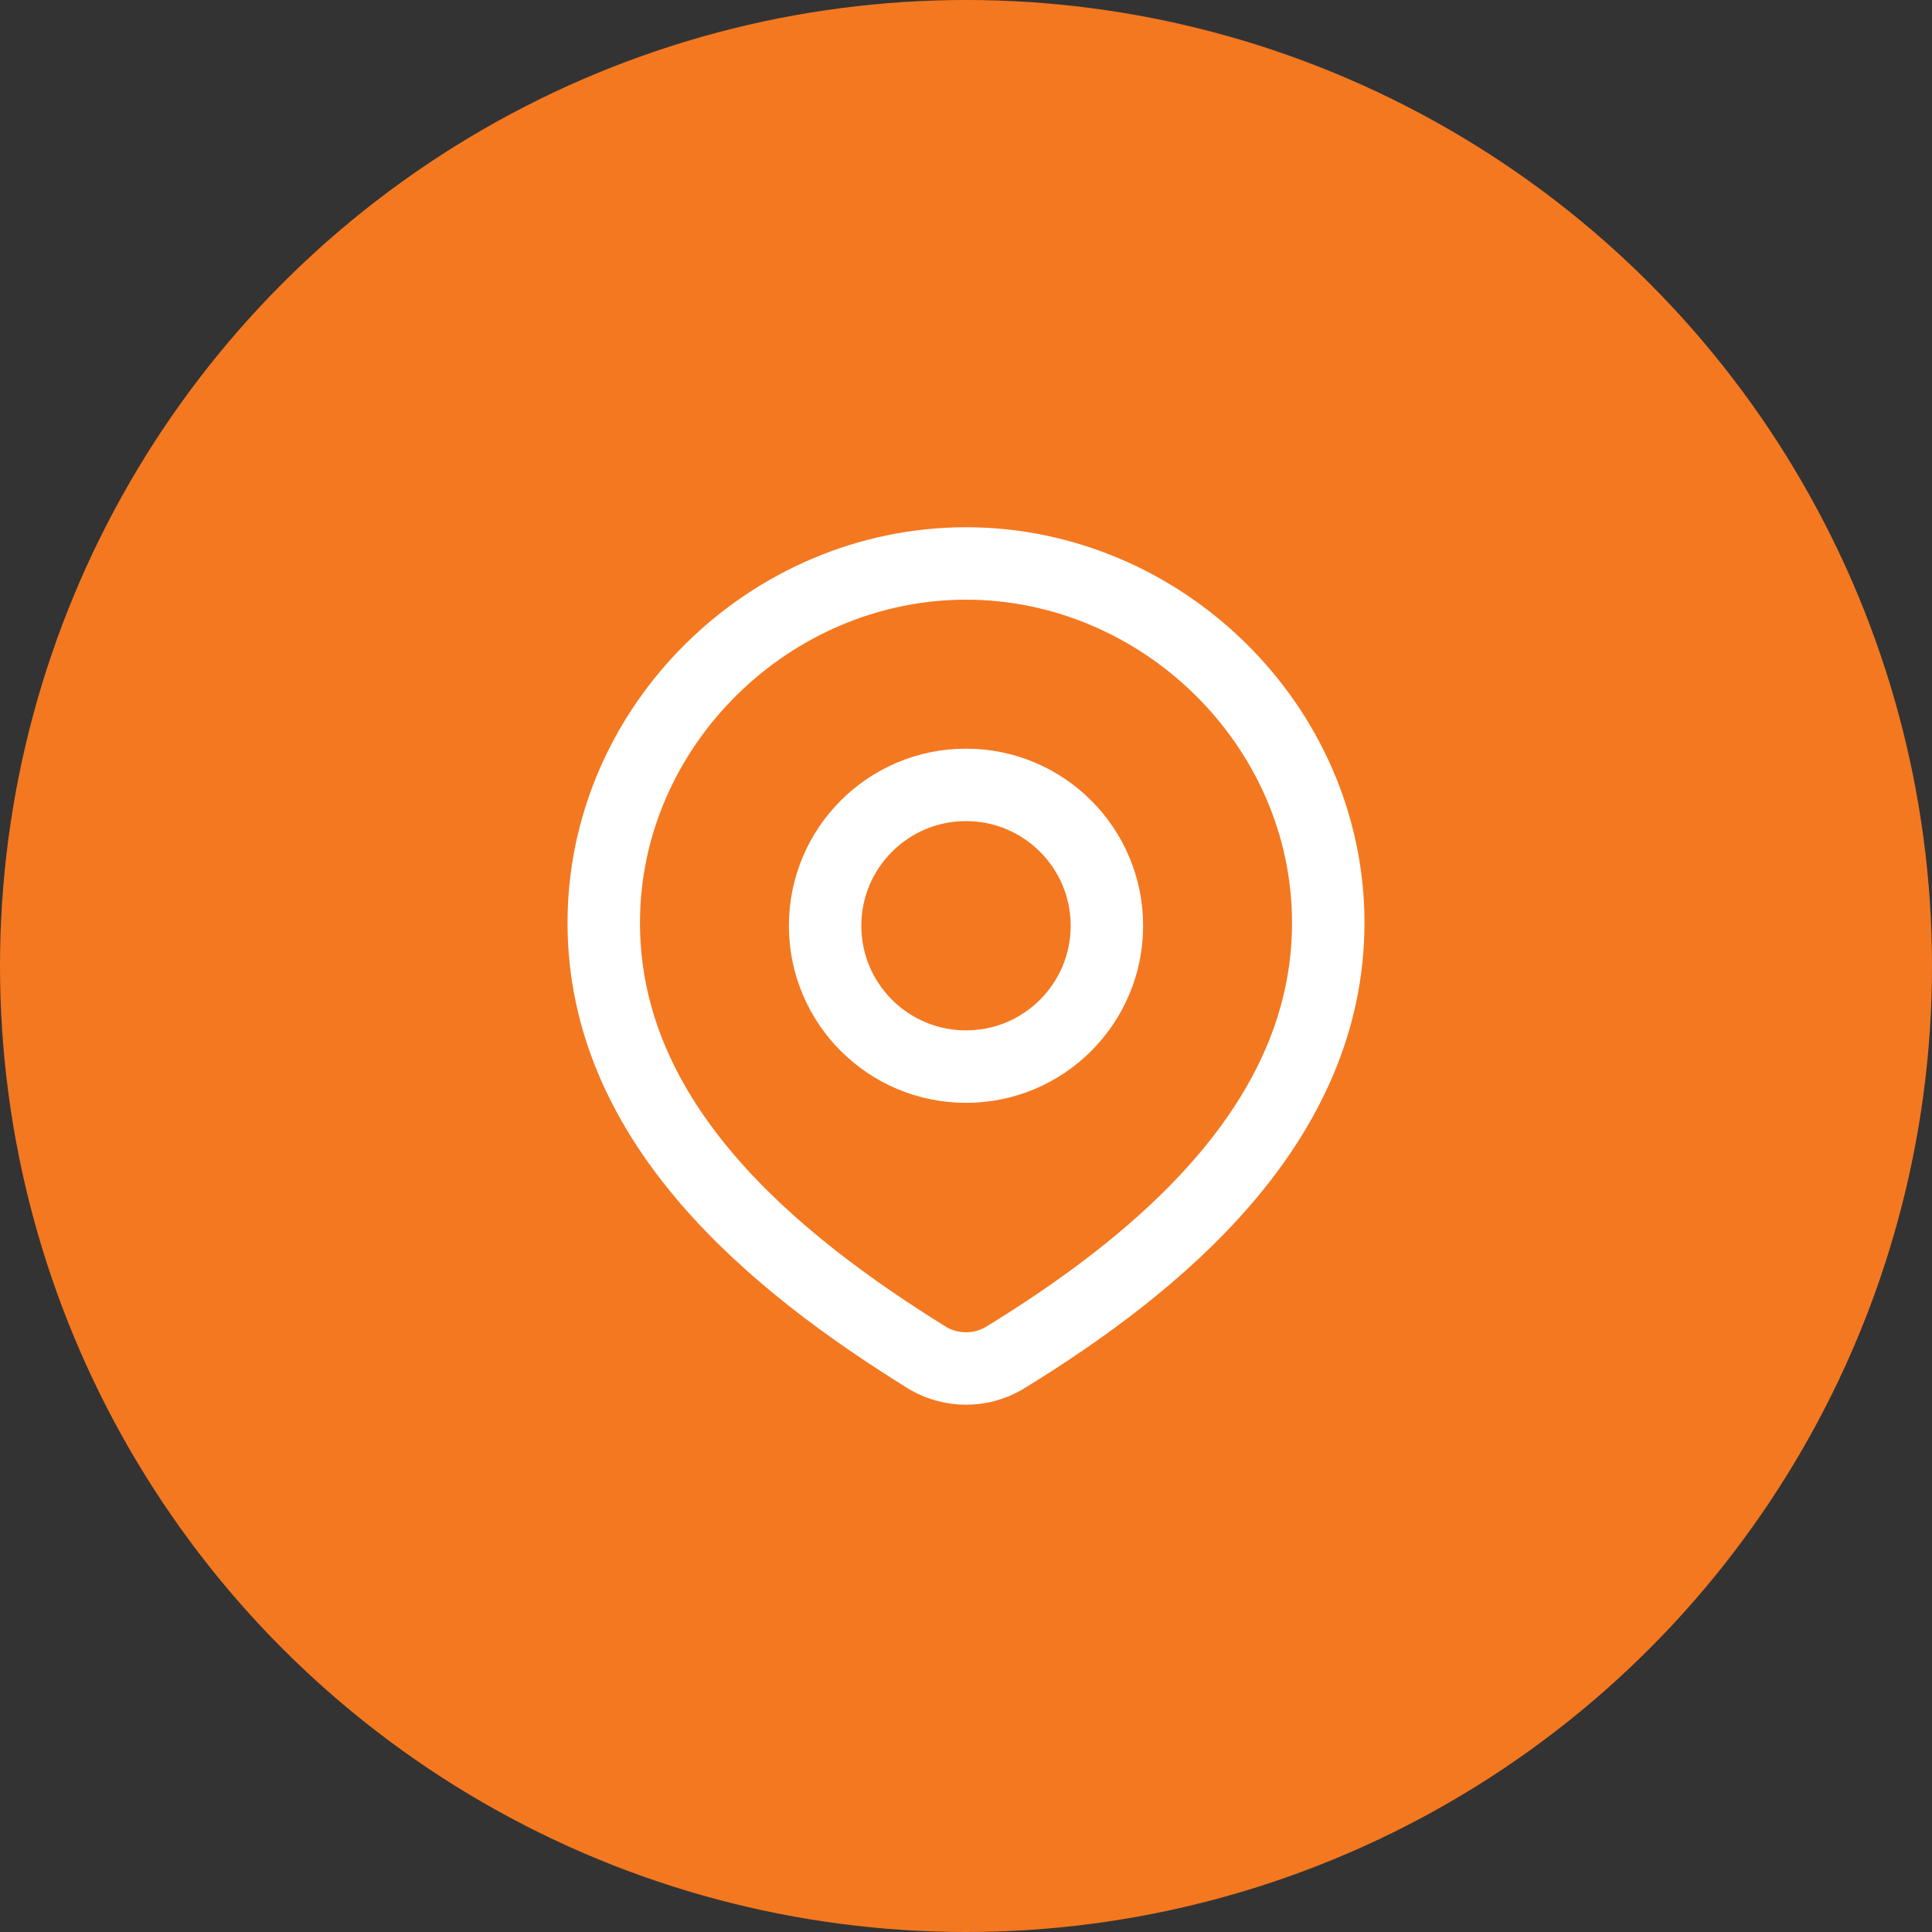
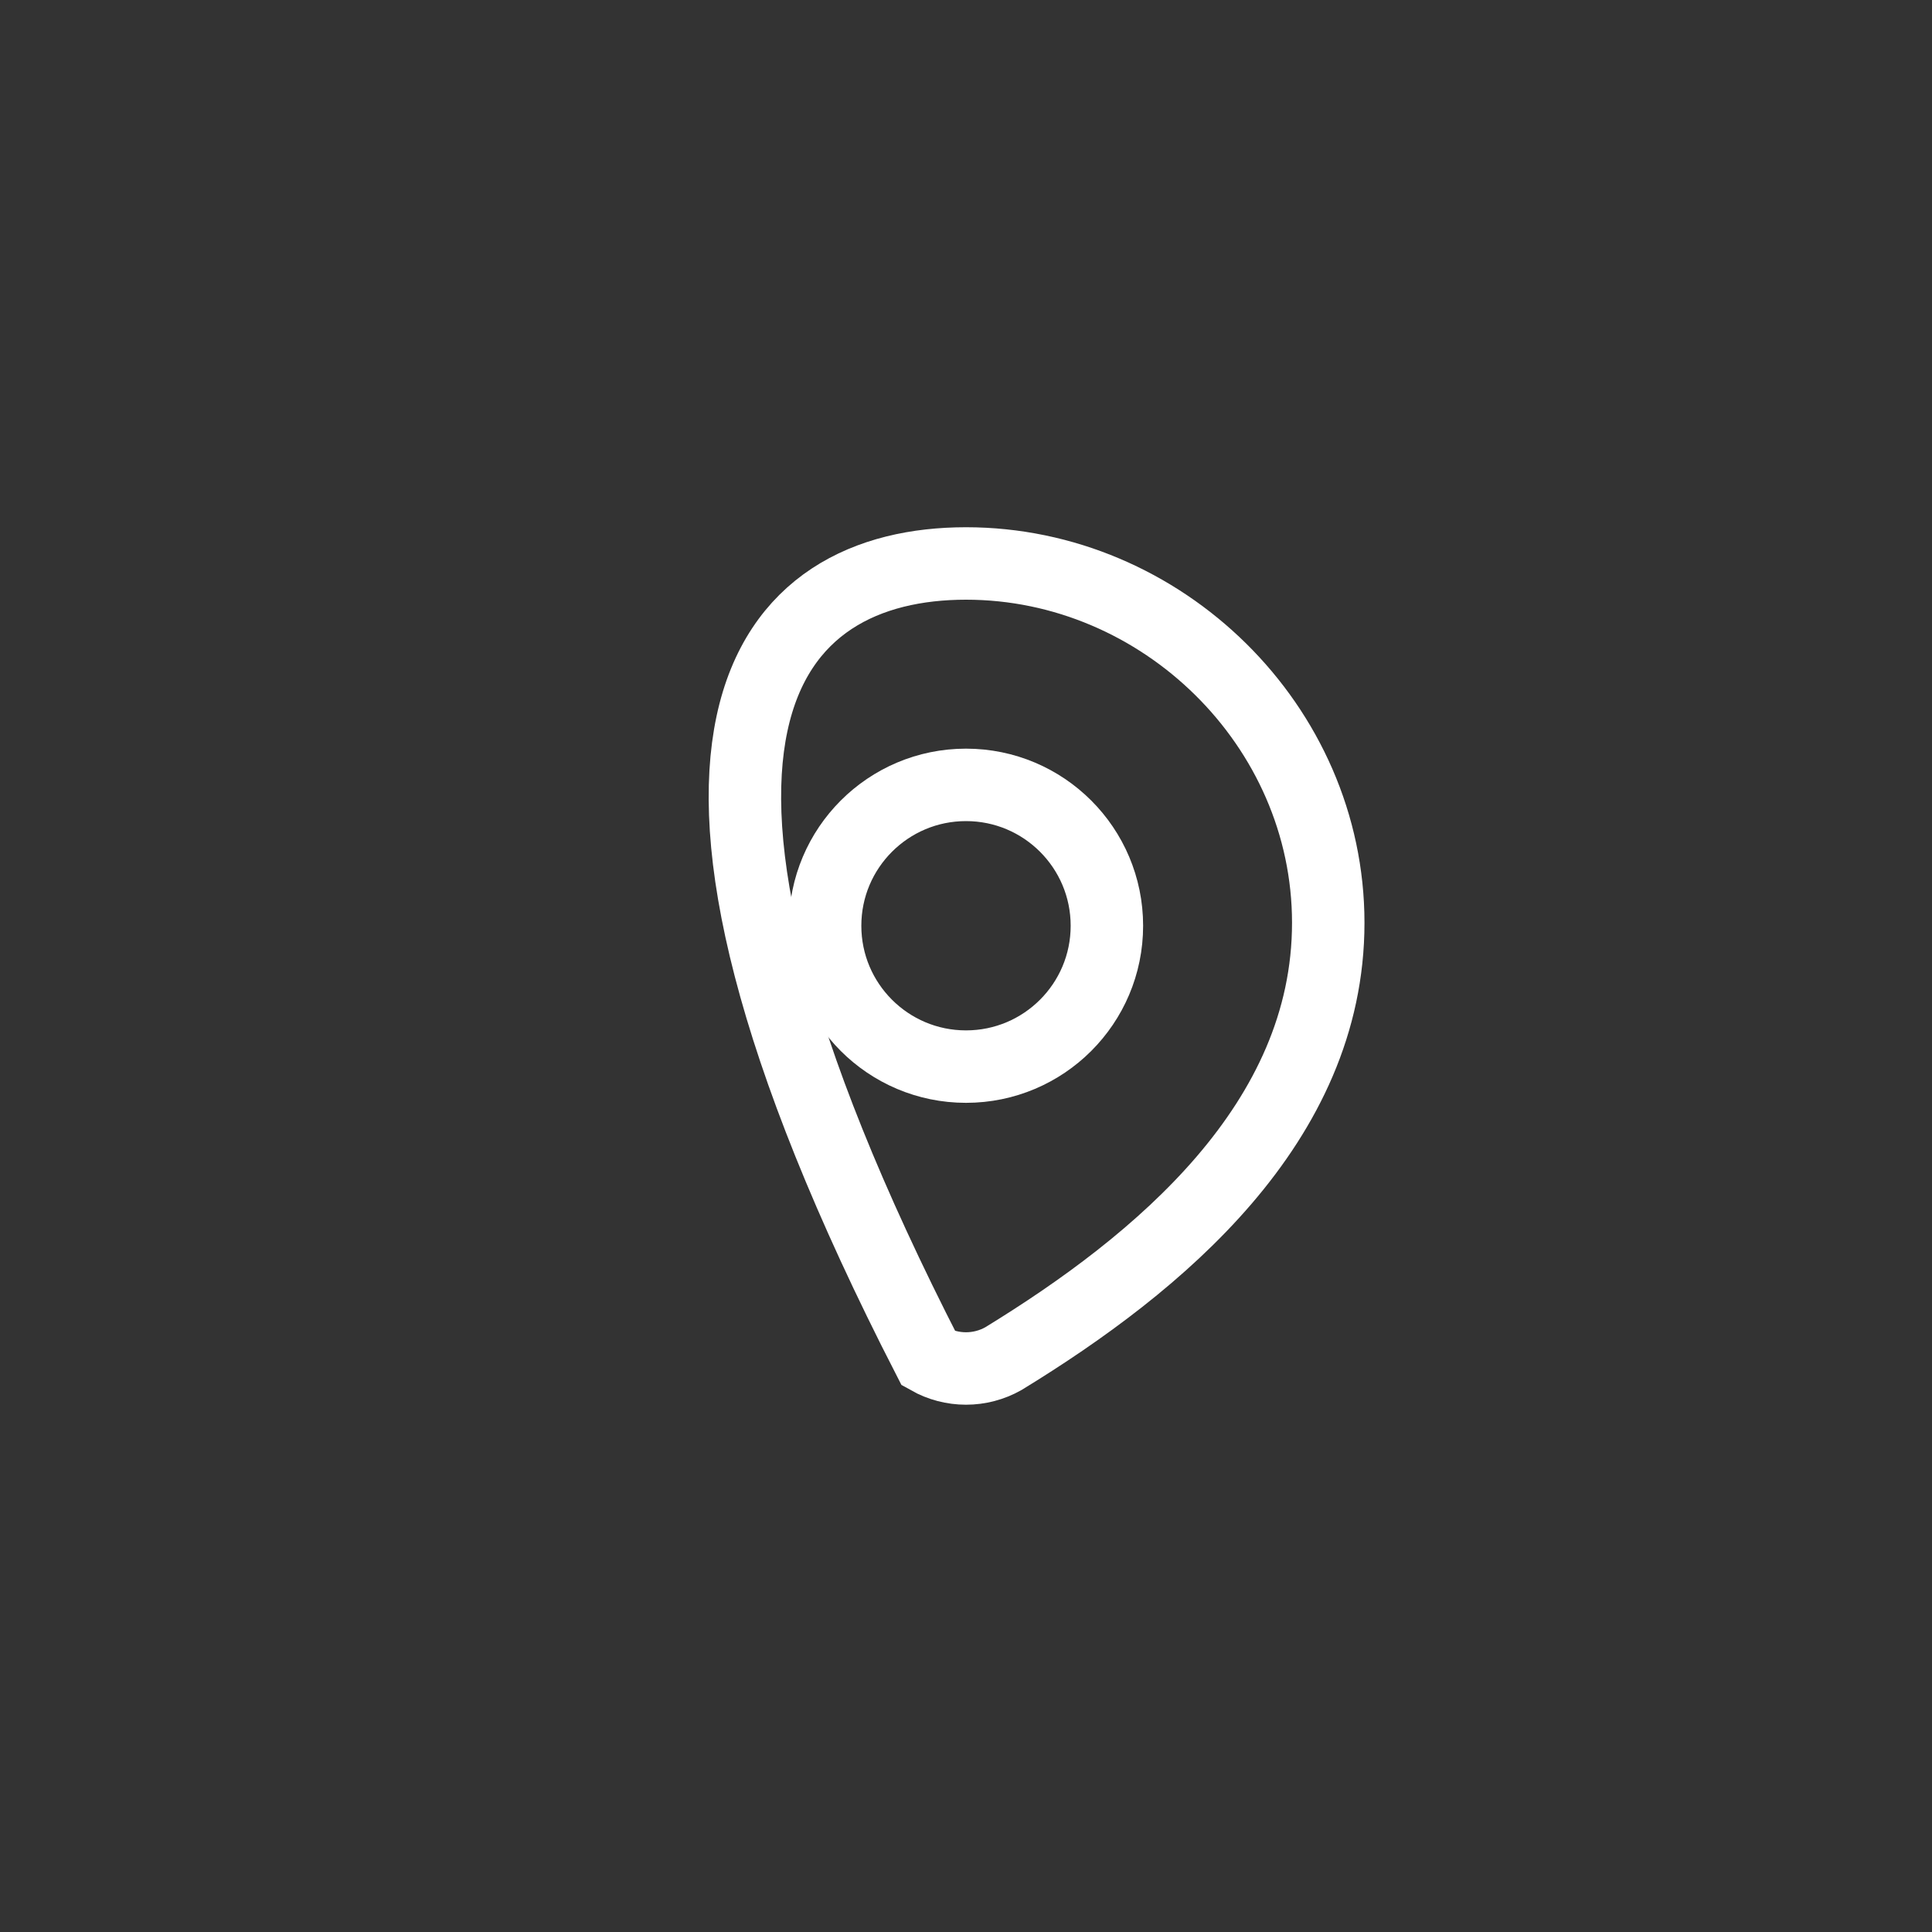
<svg xmlns="http://www.w3.org/2000/svg" width="40" height="40" viewBox="0 0 40 40" fill="none">
  <rect x="0" y="0" width="40" height="40" fill="#333333" stroke="none" />
-   <circle cx="20" cy="20" r="20" fill="#F47820" />
  <path d="M22.917 19.167C22.917 20.777 21.611 22.083 20 22.083C18.389 22.083 17.083 20.777 17.083 19.167C17.083 17.556 18.389 16.25 20 16.25C21.611 16.25 22.917 17.556 22.917 19.167Z" stroke="white" stroke-width="1.5" />
-   <path d="M20 11.666C24.059 11.666 27.5 15.027 27.5 19.105C27.5 23.247 24.003 26.154 20.773 28.13C20.537 28.263 20.271 28.333 20 28.333C19.729 28.333 19.463 28.263 19.227 28.13C16.003 26.134 12.5 23.261 12.5 19.105C12.5 15.027 15.941 11.666 20 11.666Z" stroke="white" stroke-width="1.5" />
+   <path d="M20 11.666C24.059 11.666 27.5 15.027 27.5 19.105C27.5 23.247 24.003 26.154 20.773 28.13C20.537 28.263 20.271 28.333 20 28.333C19.729 28.333 19.463 28.263 19.227 28.13C12.5 15.027 15.941 11.666 20 11.666Z" stroke="white" stroke-width="1.5" />
</svg>